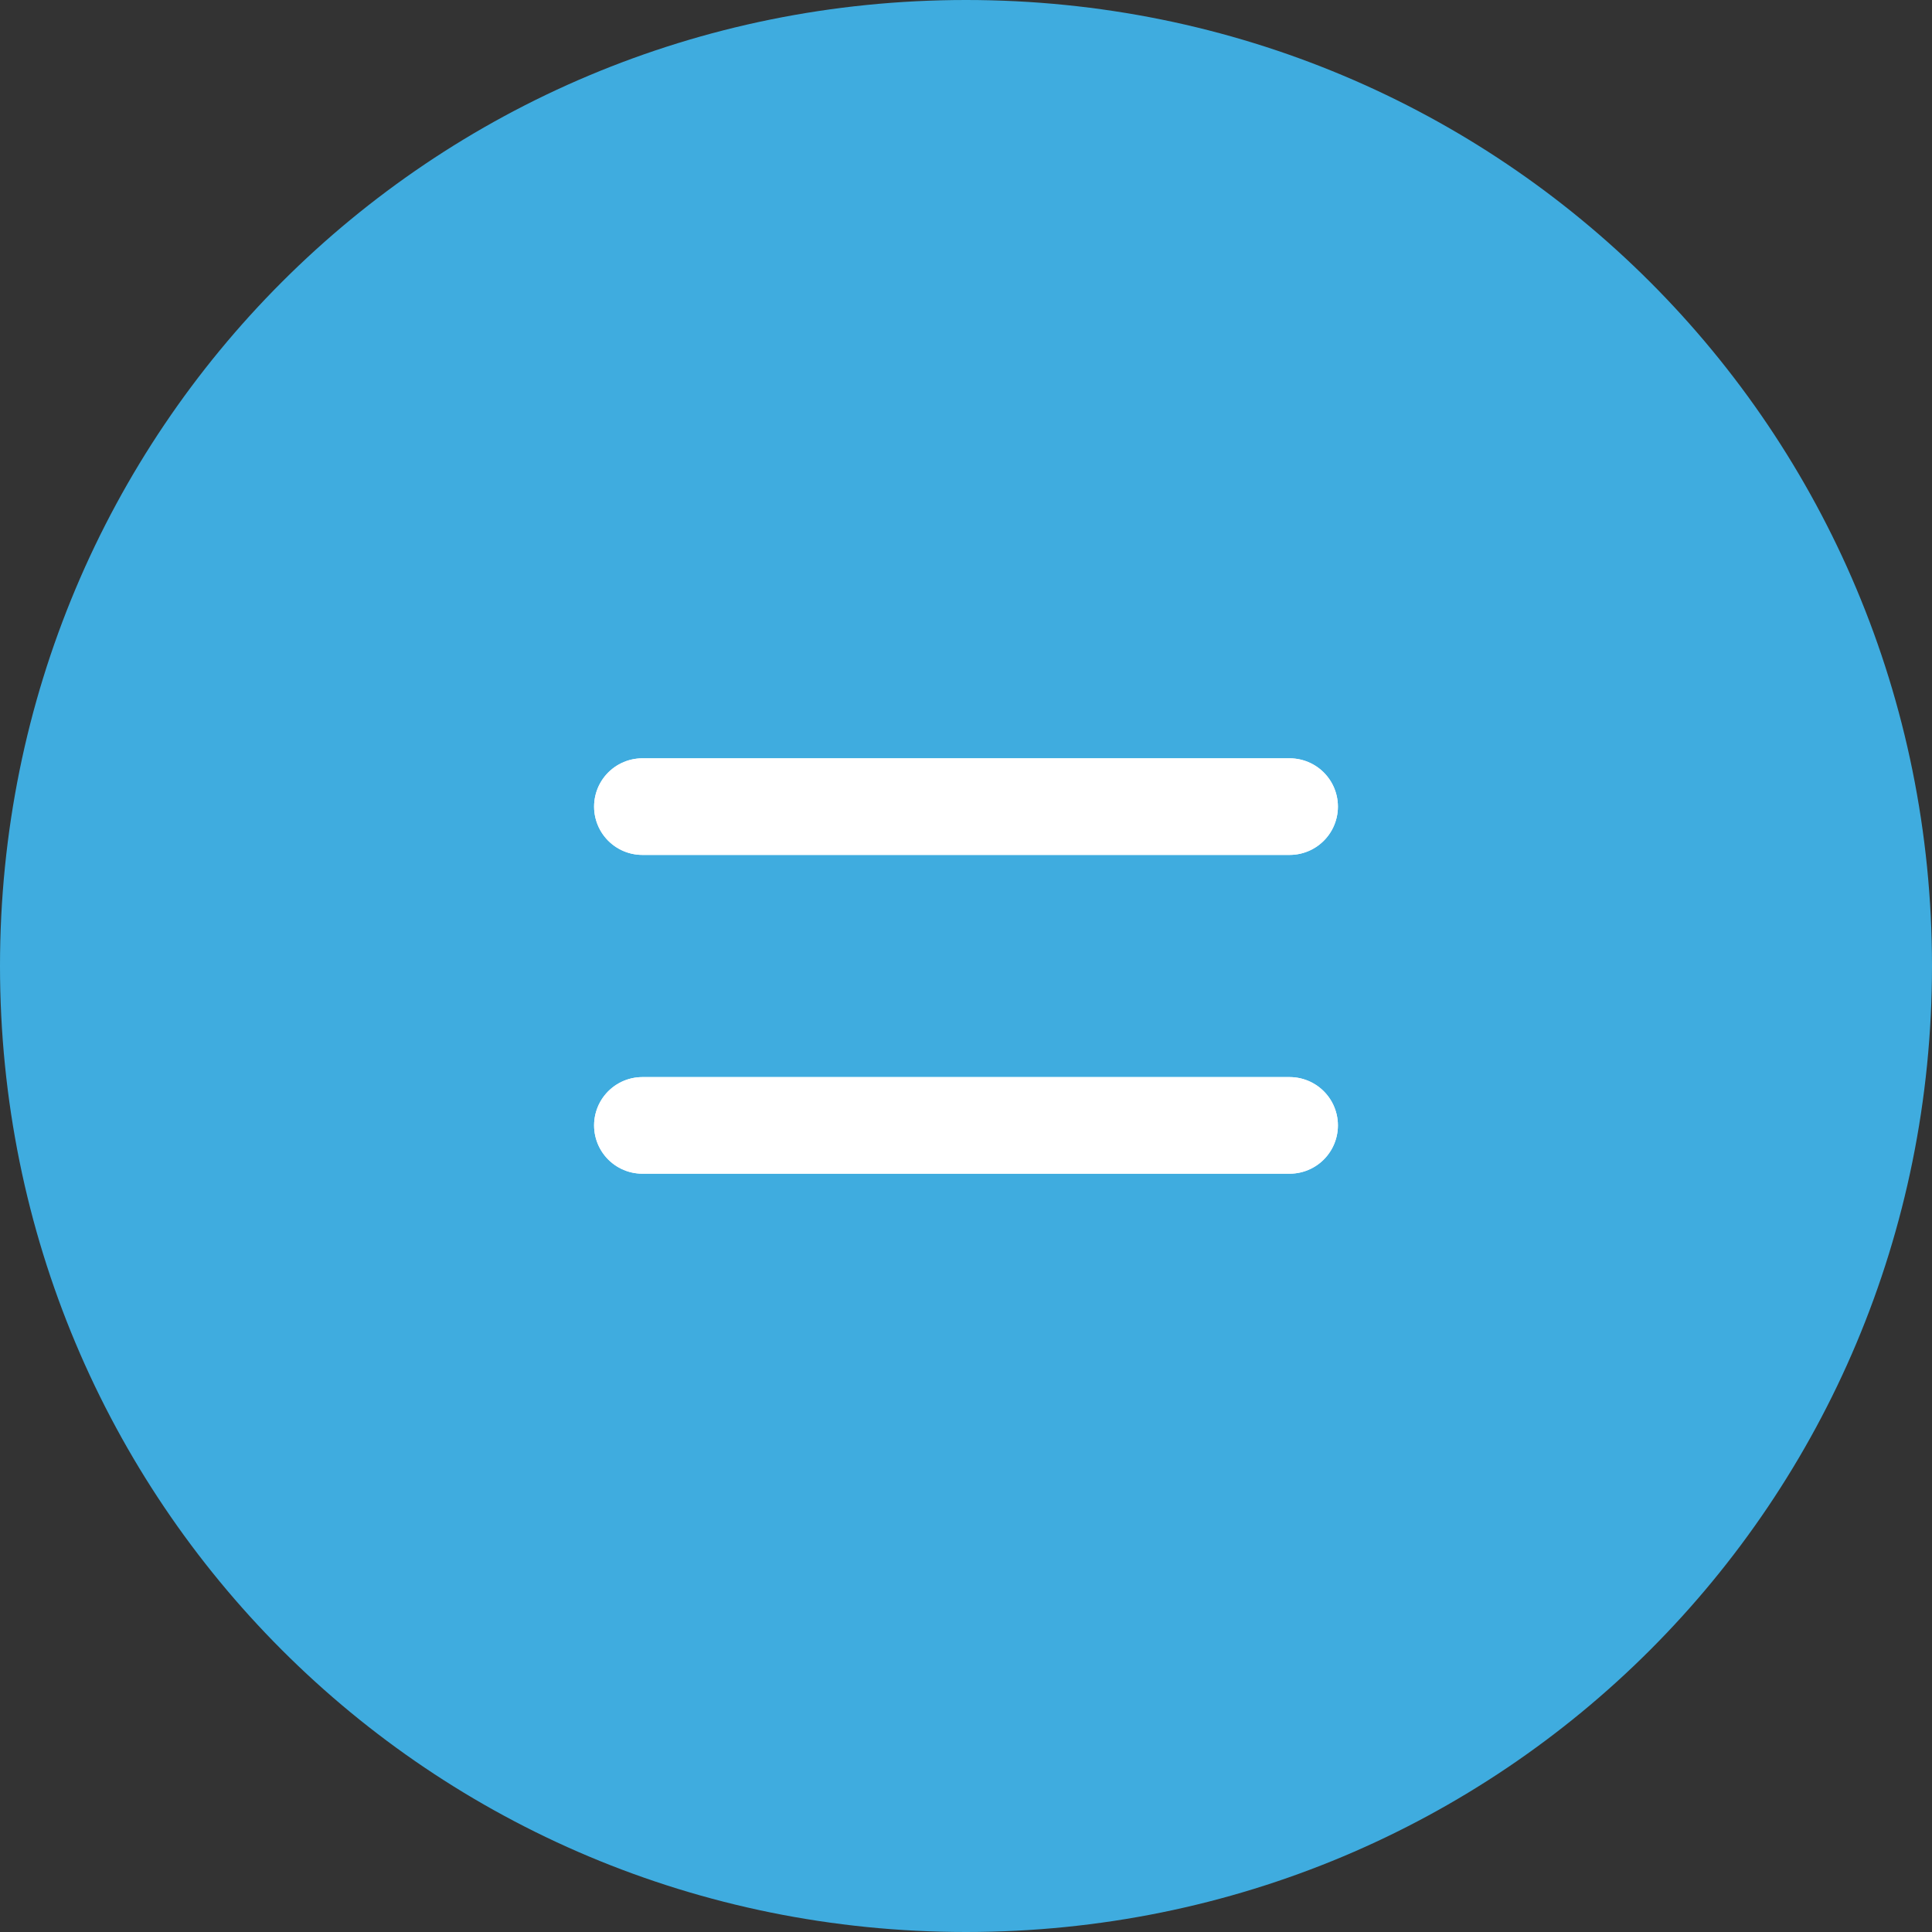
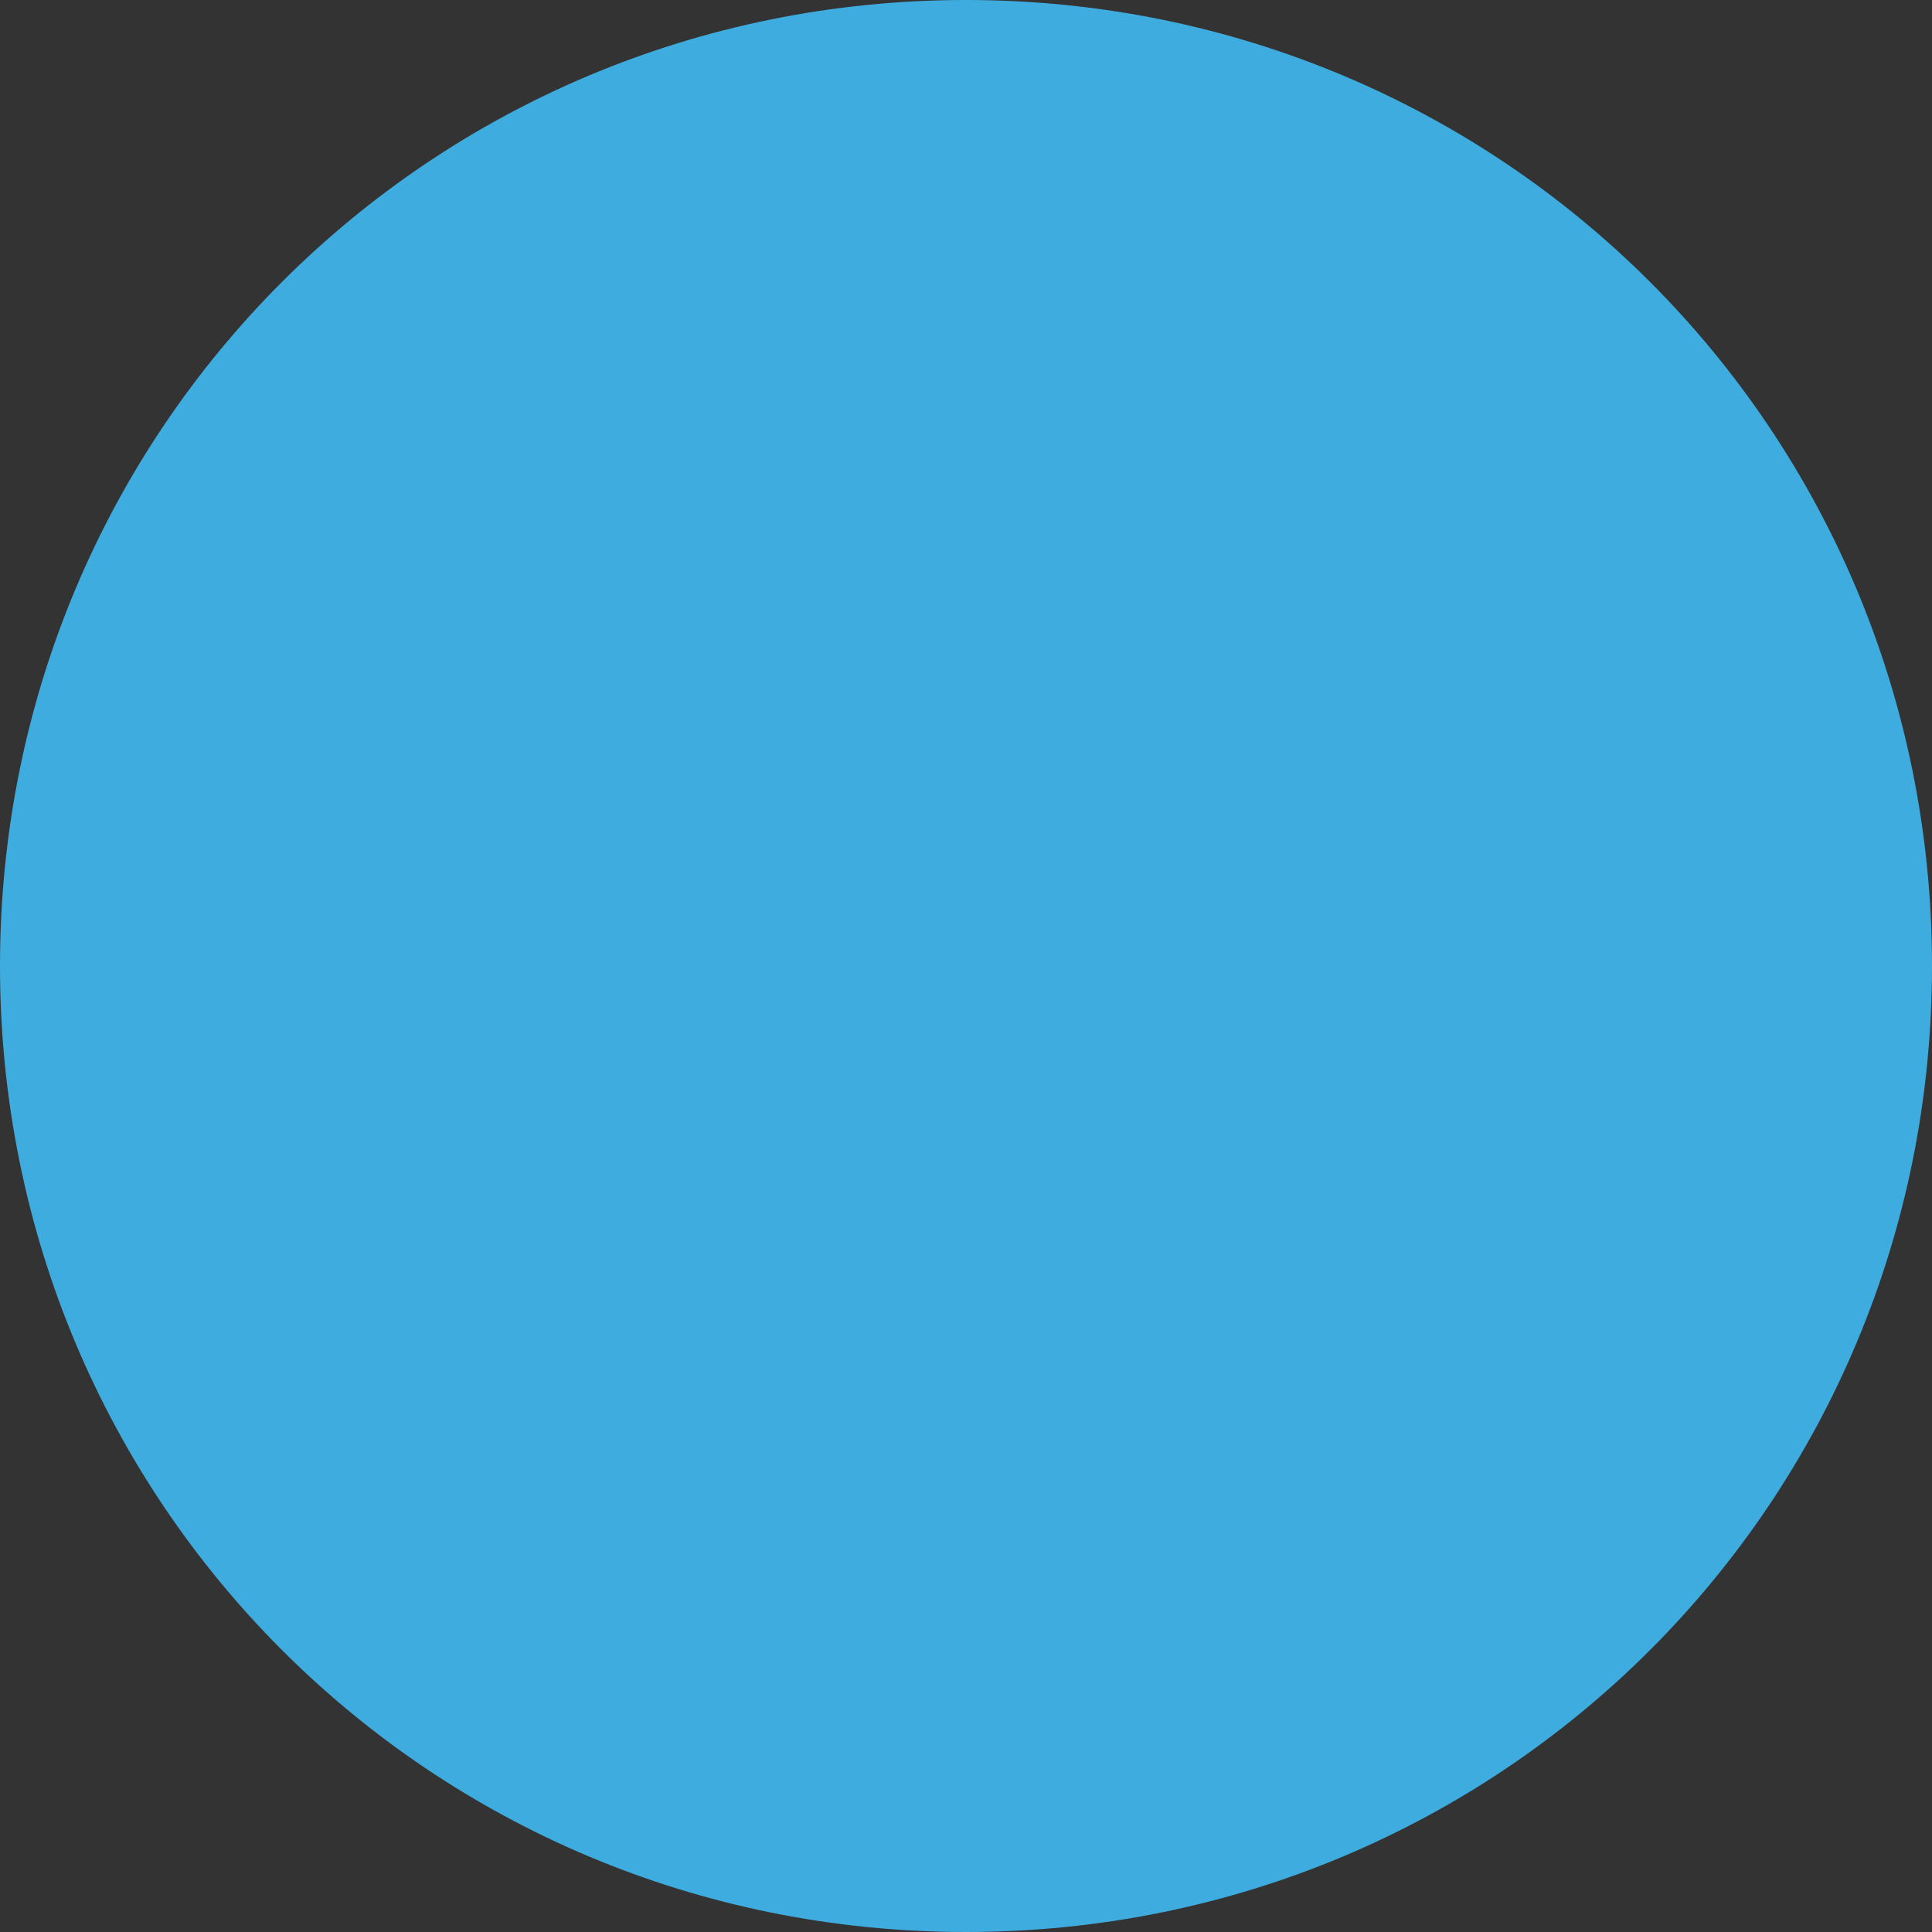
<svg xmlns="http://www.w3.org/2000/svg" version="1.2" viewBox="0 0 40 40" width="40" height="40">
  <rect x="0" y="0" width="40" height="40" fill="#333333" stroke="none" />
  <title>pastedImage-yxbd-svg</title>
  <style>
		.s0 { fill: #3facdf } 
		.s1 { fill: none;stroke: #ffffff;stroke-linecap: round;stroke-miterlimit:10;stroke-width: 2 } 
	</style>
  <path class="s0" d="m20 40c-11.1 0-20-8.9-20-20 0-11.1 8.9-20 20-20 11.1 0 20 8.9 20 20 0 11.1-8.9 20-20 20z" />
-   <path fill-rule="evenodd" class="s1" d="m26.7 16.7h-13.4" />
-   <path fill-rule="evenodd" class="s1" d="m26.7 23.3h-13.4" />
-   <path fill-rule="evenodd" class="s1" d="m26.7 16.7h-13.4" />
-   <path fill-rule="evenodd" class="s1" d="m26.7 23.3h-13.4" />
</svg>